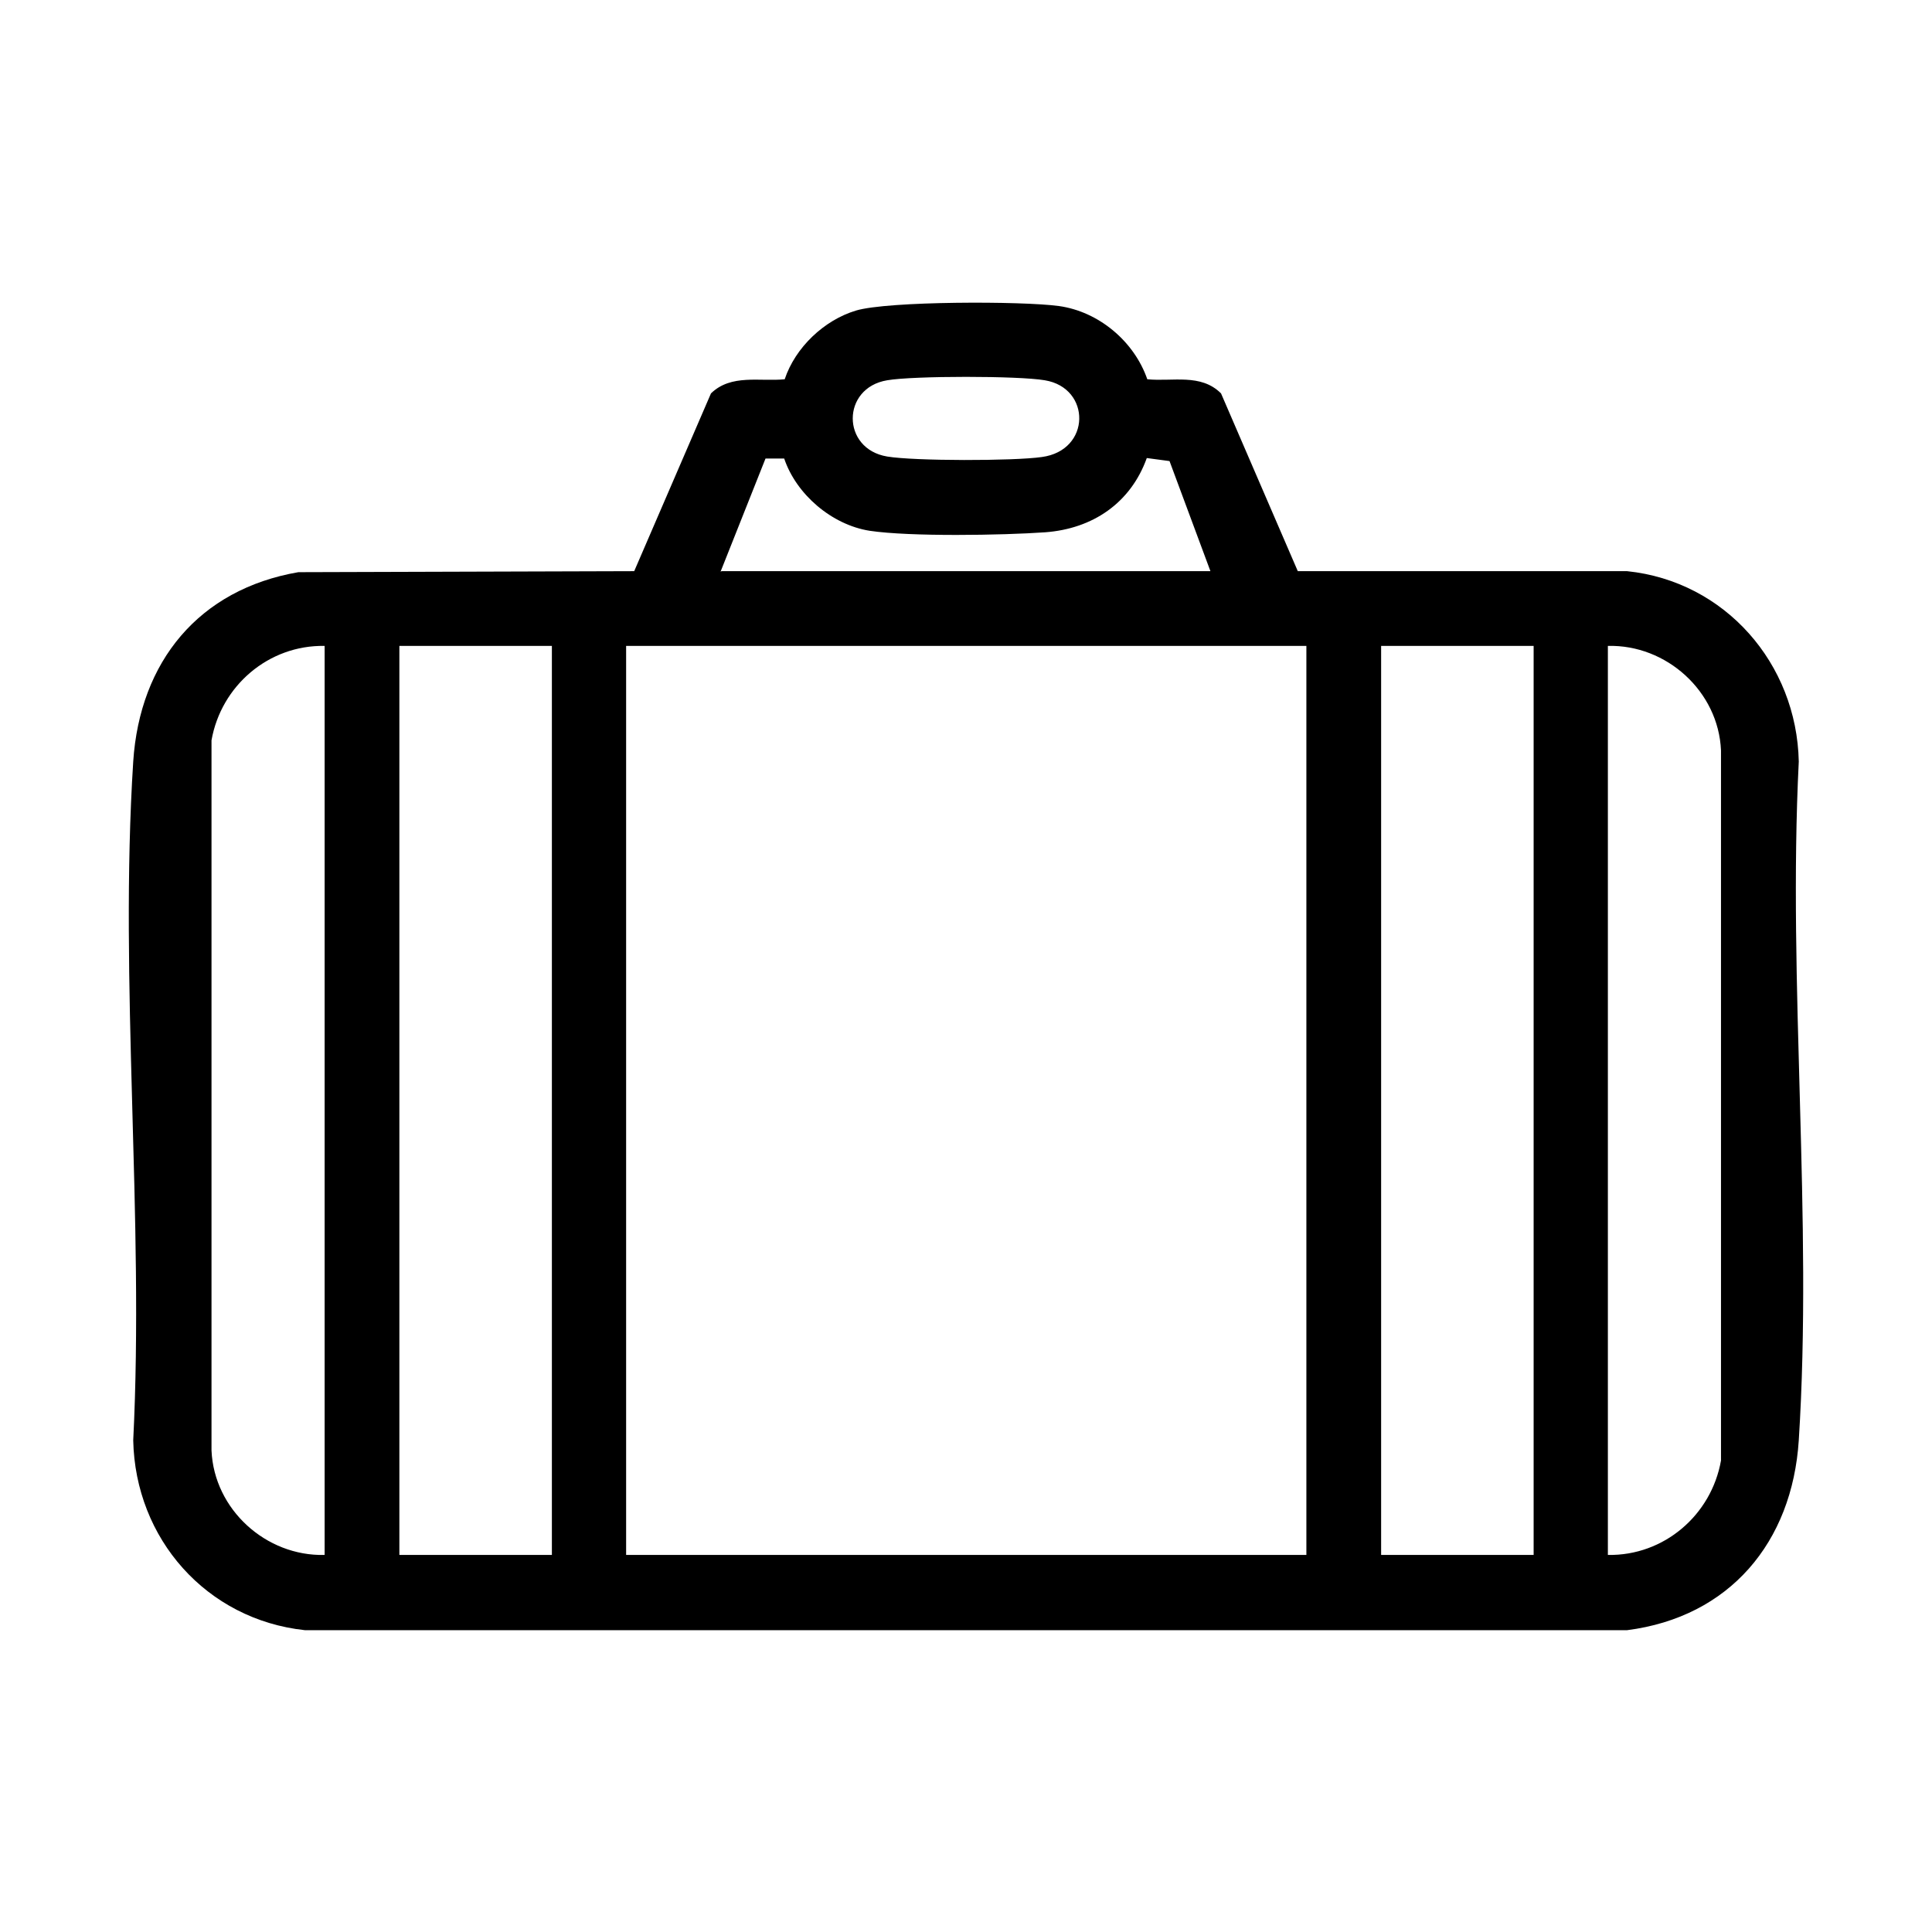
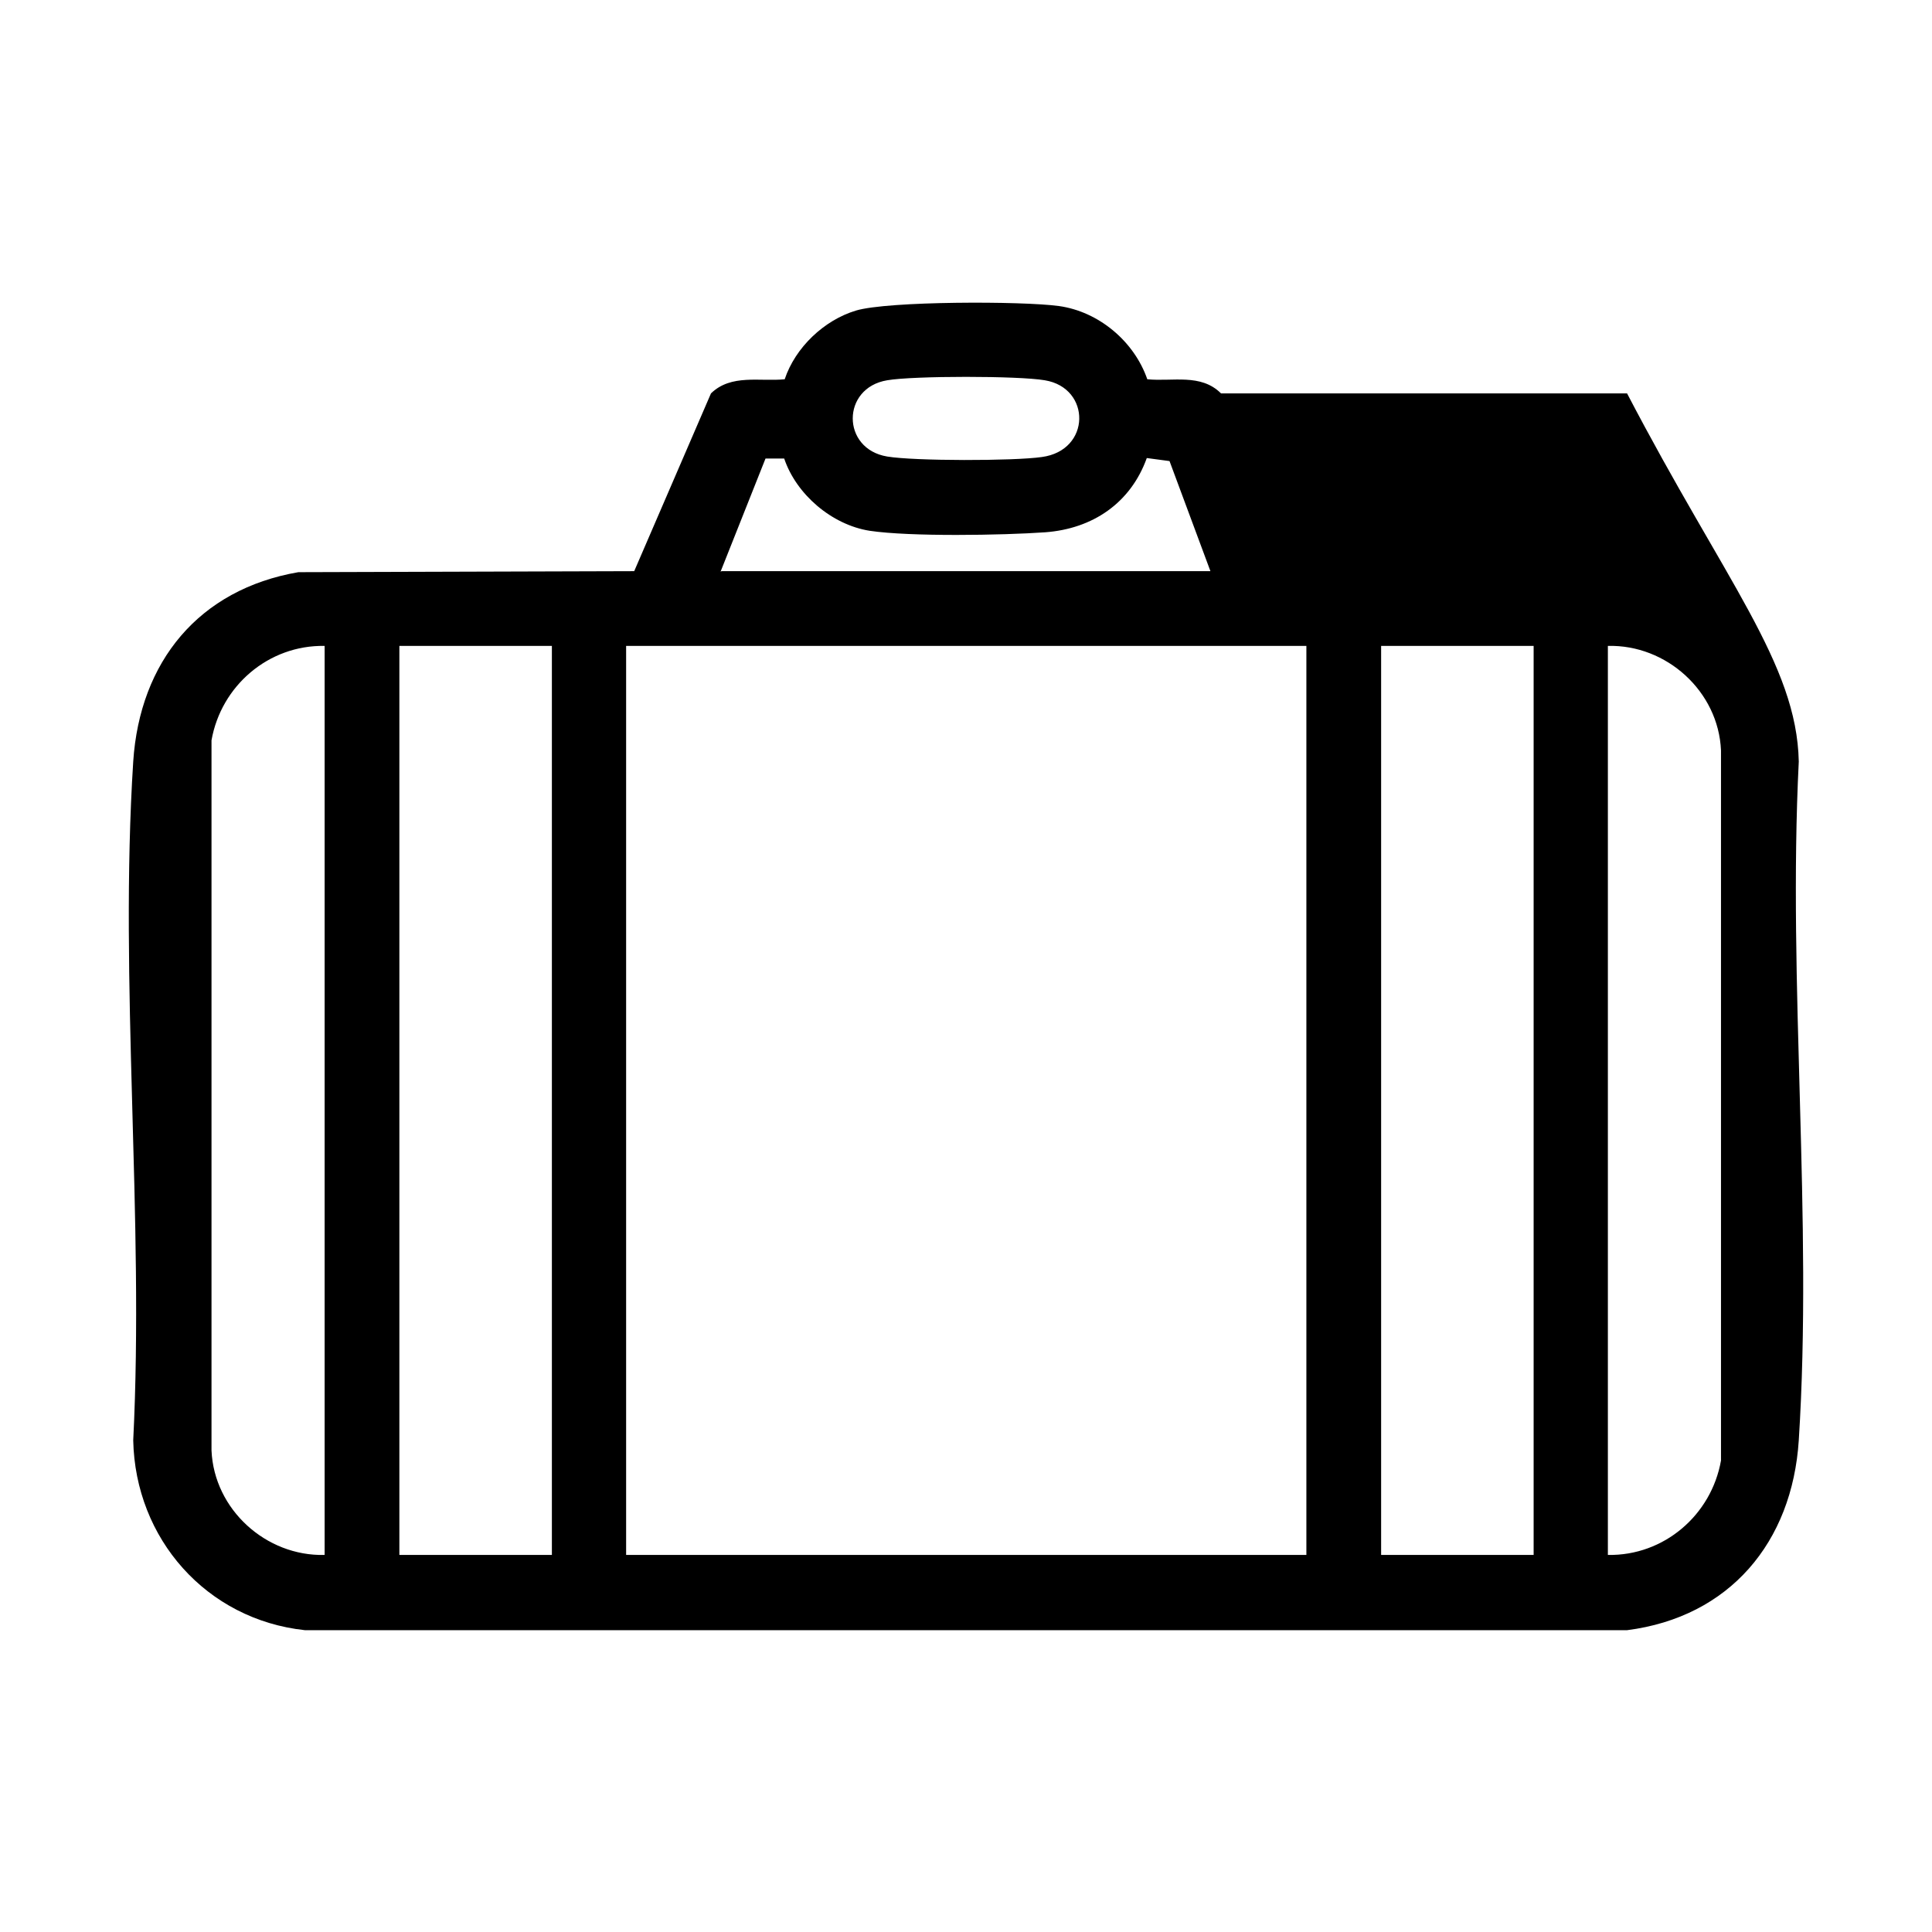
<svg xmlns="http://www.w3.org/2000/svg" width="600" height="600" viewBox="0 0 600 600" fill="none">
-   <path d="M356.305 117.783C364.147 118.567 372.929 115.901 379.203 122.174L403.042 177.381H505.3C535.727 180.518 557.998 206.083 558.625 236.509C555.175 305.518 563.017 378.604 558.625 447.299C556.586 478.98 537.138 502.192 505.3 506.27H94.7C64.116 502.976 42.002 477.882 41.375 447.299C44.825 378.29 36.983 305.204 41.375 236.509C43.414 205.455 61.764 183.027 92.661 177.695L196.958 177.381L220.797 122.174C227.071 116.058 236.01 118.567 243.695 117.783C246.989 107.902 255.929 99.433 265.809 96.453C275.69 93.473 317.409 93.473 328.858 95.042C341.248 96.767 352.227 106.02 356.305 117.783ZM275.533 118.097C261.261 120.449 261.261 139.427 275.533 141.779C284.003 143.191 314.743 143.191 323.526 141.936C338.896 139.897 338.896 120.449 324.467 118.097C316.311 116.685 283.689 116.685 275.533 118.097ZM224.091 177.381H375.909L363.206 143.191L356.148 142.25C351.129 156.208 339.366 164.207 324.623 165.305C311.292 166.246 282.591 166.716 270.044 164.834C258.281 162.952 247.303 153.542 243.538 142.407H237.735L223.777 177.538L224.091 177.381ZM100.816 200.593C83.407 200.28 68.665 212.983 65.685 229.922V450.435C66.469 468.785 82.623 483.371 100.816 482.901V200.593ZM124.028 200.593V482.901H171.393V200.593H124.028ZM194.448 200.593V482.901H405.708V200.593H194.448ZM428.92 200.593V482.901H476.285V200.593H428.92ZM499.34 482.901C516.749 483.214 531.492 470.511 534.472 453.572V233.059C533.688 214.709 517.534 200.123 499.34 200.593V482.901Z" fill="black" />
+   <path d="M356.305 117.783C364.147 118.567 372.929 115.901 379.203 122.174H505.3C535.727 180.518 557.998 206.083 558.625 236.509C555.175 305.518 563.017 378.604 558.625 447.299C556.586 478.98 537.138 502.192 505.3 506.27H94.7C64.116 502.976 42.002 477.882 41.375 447.299C44.825 378.29 36.983 305.204 41.375 236.509C43.414 205.455 61.764 183.027 92.661 177.695L196.958 177.381L220.797 122.174C227.071 116.058 236.01 118.567 243.695 117.783C246.989 107.902 255.929 99.433 265.809 96.453C275.69 93.473 317.409 93.473 328.858 95.042C341.248 96.767 352.227 106.02 356.305 117.783ZM275.533 118.097C261.261 120.449 261.261 139.427 275.533 141.779C284.003 143.191 314.743 143.191 323.526 141.936C338.896 139.897 338.896 120.449 324.467 118.097C316.311 116.685 283.689 116.685 275.533 118.097ZM224.091 177.381H375.909L363.206 143.191L356.148 142.25C351.129 156.208 339.366 164.207 324.623 165.305C311.292 166.246 282.591 166.716 270.044 164.834C258.281 162.952 247.303 153.542 243.538 142.407H237.735L223.777 177.538L224.091 177.381ZM100.816 200.593C83.407 200.28 68.665 212.983 65.685 229.922V450.435C66.469 468.785 82.623 483.371 100.816 482.901V200.593ZM124.028 200.593V482.901H171.393V200.593H124.028ZM194.448 200.593V482.901H405.708V200.593H194.448ZM428.92 200.593V482.901H476.285V200.593H428.92ZM499.34 482.901C516.749 483.214 531.492 470.511 534.472 453.572V233.059C533.688 214.709 517.534 200.123 499.34 200.593V482.901Z" fill="black" />
</svg>